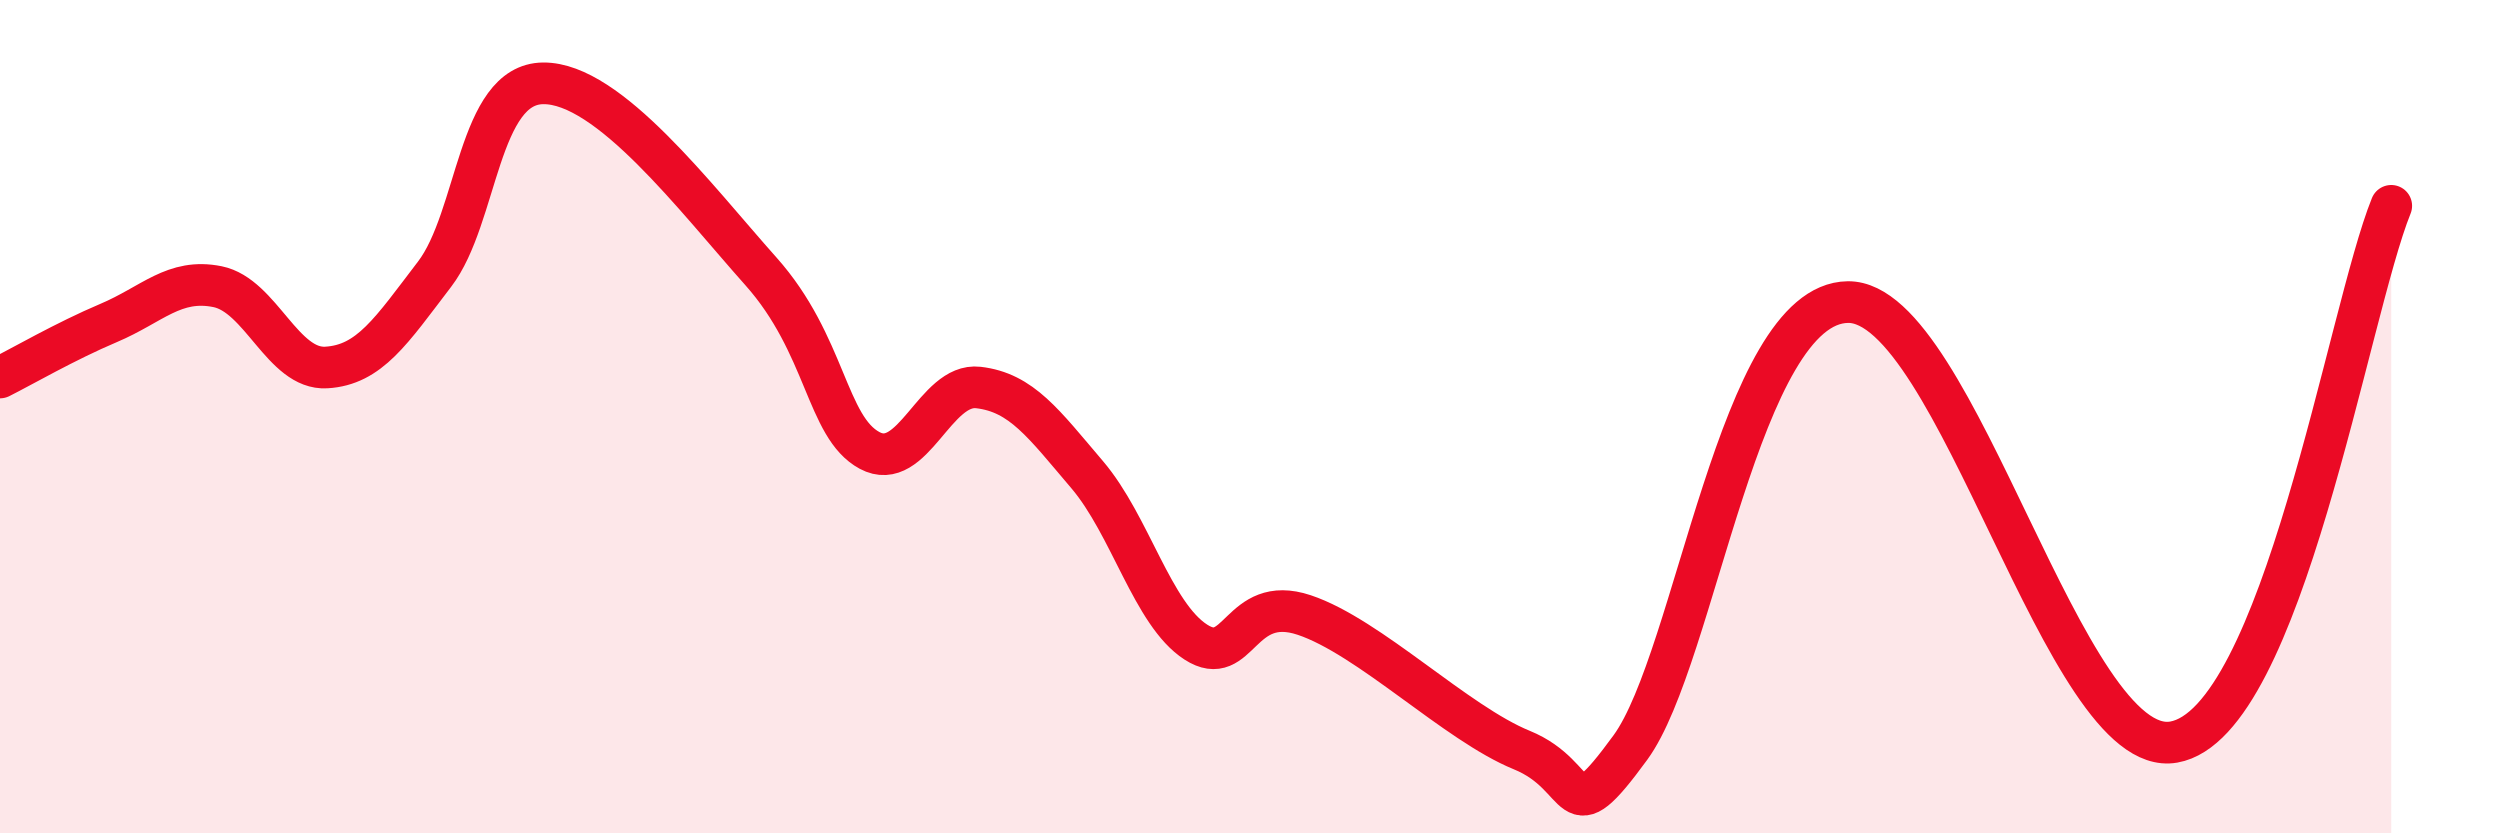
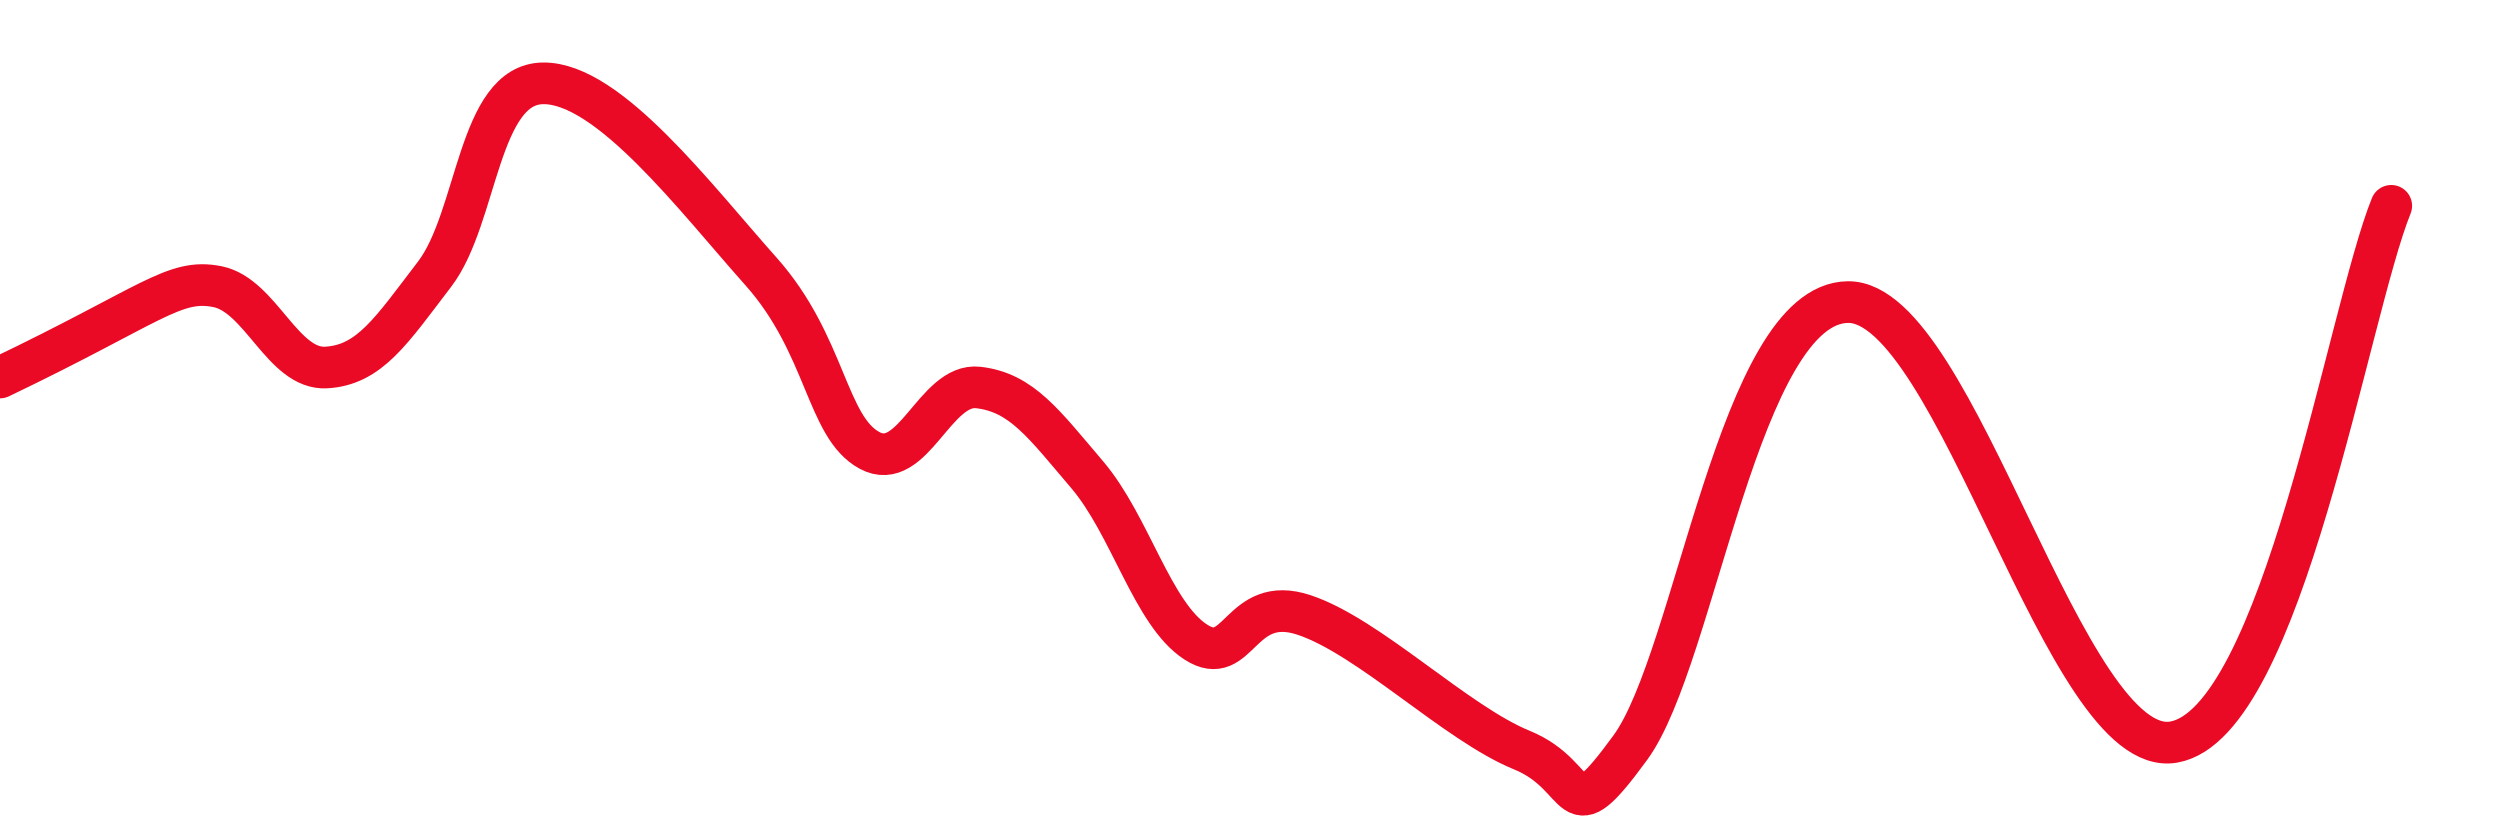
<svg xmlns="http://www.w3.org/2000/svg" width="60" height="20" viewBox="0 0 60 20">
-   <path d="M 0,9.06 C 0.52,8.8 1.57,8.19 2.61,7.75 C 3.65,7.31 4.18,6.67 5.22,6.88 C 6.26,7.09 6.79,8.88 7.83,8.82 C 8.87,8.76 9.39,7.94 10.43,6.58 C 11.47,5.22 11.47,2.01 13.04,2 C 14.61,1.99 16.69,4.75 18.26,6.51 C 19.83,8.27 19.83,10.25 20.87,10.81 C 21.91,11.37 22.44,9.18 23.48,9.3 C 24.52,9.42 25.05,10.17 26.09,11.39 C 27.13,12.61 27.66,14.74 28.7,15.41 C 29.74,16.08 29.74,14.24 31.3,14.76 C 32.86,15.28 34.95,17.36 36.52,18 C 38.09,18.64 37.56,20.09 39.13,17.94 C 40.7,15.79 41.74,7.28 44.35,7.25 C 46.96,7.22 49.56,18.27 52.17,17.81 C 54.78,17.35 56.35,7.51 57.39,4.94L57.39 20L0 20Z" fill="#EB0A25" opacity="0.1" stroke-linecap="round" stroke-linejoin="round" />
-   <path d="M 0,9.06 C 0.52,8.8 1.57,8.19 2.61,7.75 C 3.65,7.31 4.18,6.67 5.22,6.88 C 6.26,7.09 6.79,8.88 7.83,8.82 C 8.87,8.76 9.39,7.94 10.43,6.58 C 11.47,5.22 11.47,2.01 13.04,2 C 14.61,1.99 16.69,4.75 18.26,6.51 C 19.83,8.27 19.83,10.25 20.87,10.81 C 21.91,11.37 22.44,9.18 23.48,9.3 C 24.52,9.42 25.05,10.17 26.09,11.39 C 27.13,12.61 27.66,14.74 28.7,15.41 C 29.74,16.08 29.74,14.24 31.3,14.76 C 32.86,15.28 34.95,17.36 36.52,18 C 38.09,18.64 37.56,20.09 39.13,17.94 C 40.7,15.79 41.74,7.28 44.35,7.25 C 46.96,7.22 49.56,18.27 52.17,17.81 C 54.78,17.35 56.35,7.51 57.39,4.94" stroke="#EB0A25" stroke-width="1" fill="none" stroke-linecap="round" stroke-linejoin="round" />
+   <path d="M 0,9.06 C 3.65,7.31 4.18,6.67 5.22,6.88 C 6.26,7.09 6.79,8.88 7.83,8.82 C 8.87,8.76 9.39,7.94 10.43,6.58 C 11.47,5.22 11.47,2.01 13.04,2 C 14.61,1.99 16.69,4.75 18.26,6.51 C 19.83,8.27 19.83,10.25 20.87,10.81 C 21.91,11.37 22.44,9.18 23.48,9.3 C 24.52,9.42 25.05,10.17 26.09,11.39 C 27.13,12.61 27.66,14.74 28.7,15.41 C 29.74,16.08 29.74,14.24 31.3,14.76 C 32.86,15.28 34.95,17.36 36.52,18 C 38.09,18.64 37.56,20.09 39.13,17.94 C 40.7,15.79 41.74,7.28 44.35,7.25 C 46.96,7.22 49.56,18.27 52.17,17.81 C 54.78,17.35 56.35,7.51 57.39,4.94" stroke="#EB0A25" stroke-width="1" fill="none" stroke-linecap="round" stroke-linejoin="round" />
</svg>